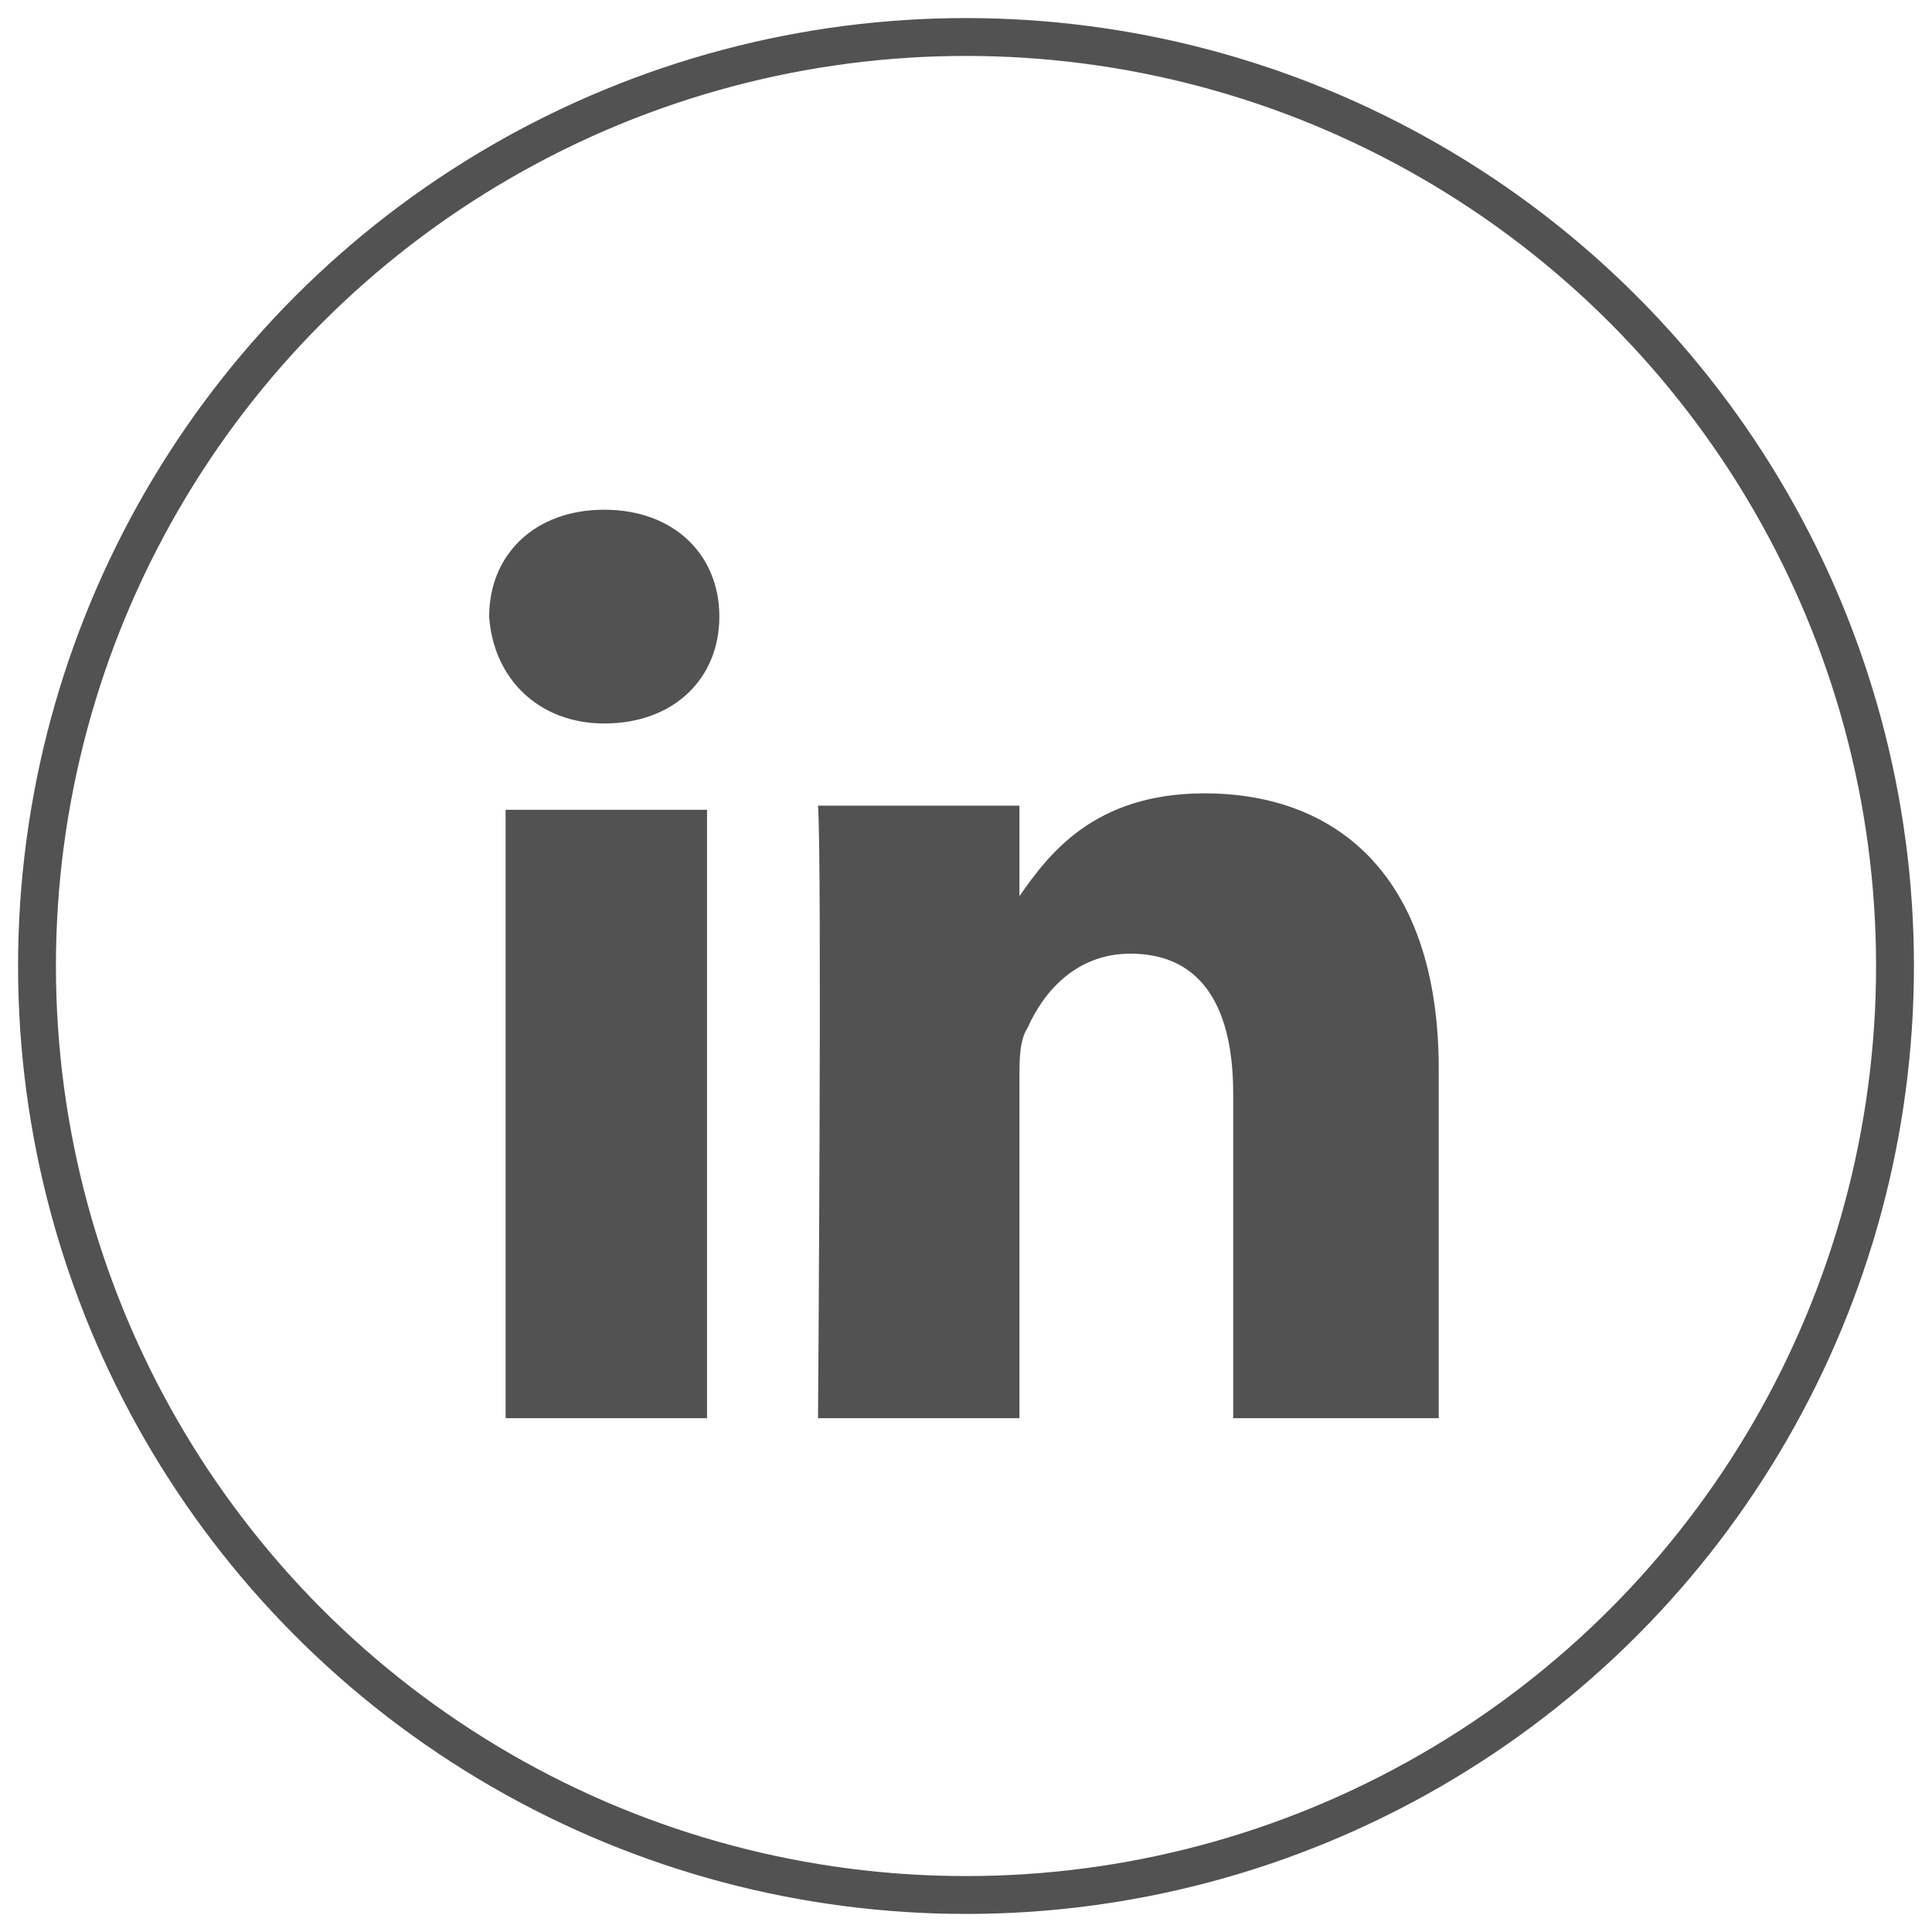
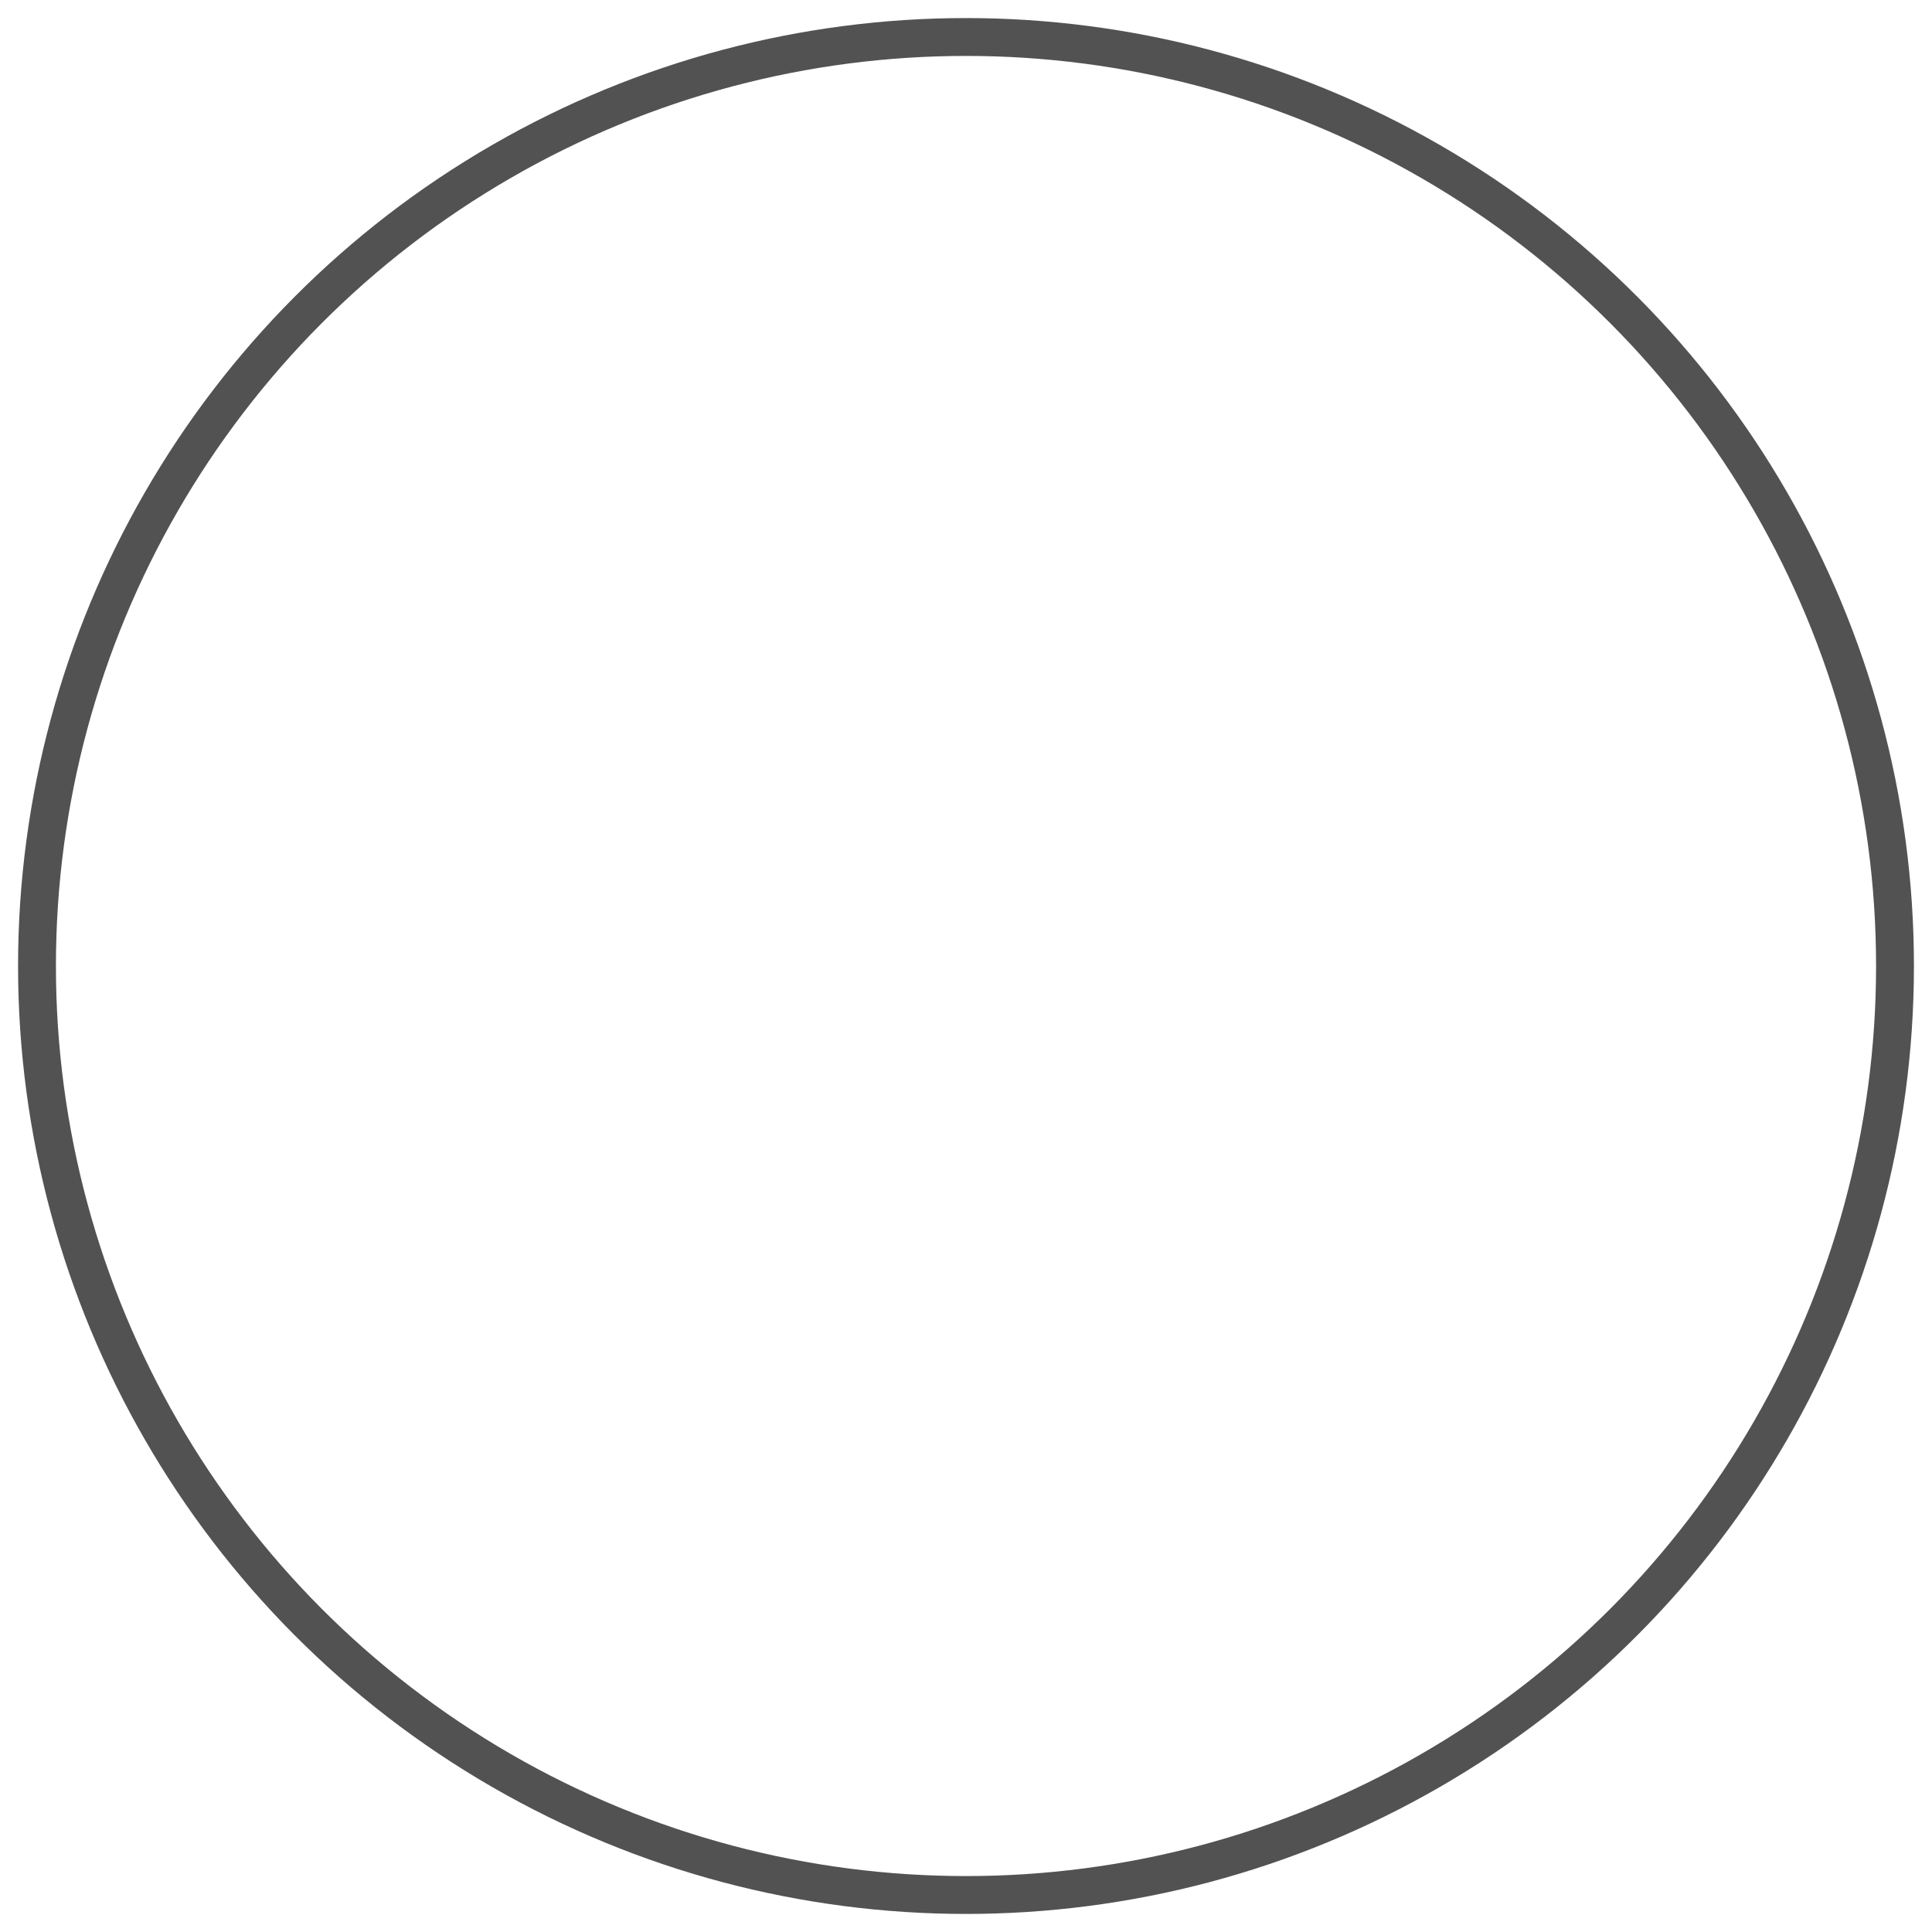
<svg xmlns="http://www.w3.org/2000/svg" version="1.1" id="Layer_1" x="0px" y="0px" viewBox="0 0 47 47" style="enable-background:new 0 0 47 47;" xml:space="preserve">
  <style type="text/css">
	.st0{fill:none;stroke:#525252;stroke-width:0.921;stroke-miterlimit:10;}
	.st1{fill-rule:evenodd;clip-rule:evenodd;fill:#525252;}
</style>
  <g>
    <circle class="st0" cx="23.5" cy="23.5" r="22.6" />
    <g>
      <g>
        <g>
-           <path class="st1" d="M17.2,34.5V19.7h-4.9v14.8H17.2L17.2,34.5z M14.7,17.6c1.7,0,2.8-1.1,2.8-2.6s-1.1-2.6-2.8-2.6      s-2.8,1.1-2.8,2.6C12,16.5,13.1,17.6,14.7,17.6L14.7,17.6L14.7,17.6z" />
-           <path class="st1" d="M19.9,34.5h4.9v-8.3c0-0.4,0-0.9,0.2-1.2c0.4-0.9,1.2-1.8,2.5-1.8c1.8,0,2.5,1.4,2.5,3.4v7.9h5V26      c0-4.6-2.4-6.7-5.7-6.7c-2.7,0-3.8,1.5-4.5,2.5l0,0v-2.2h-4.9C20,21,19.9,34.5,19.9,34.5L19.9,34.5z" />
-         </g>
+           </g>
      </g>
    </g>
  </g>
</svg>